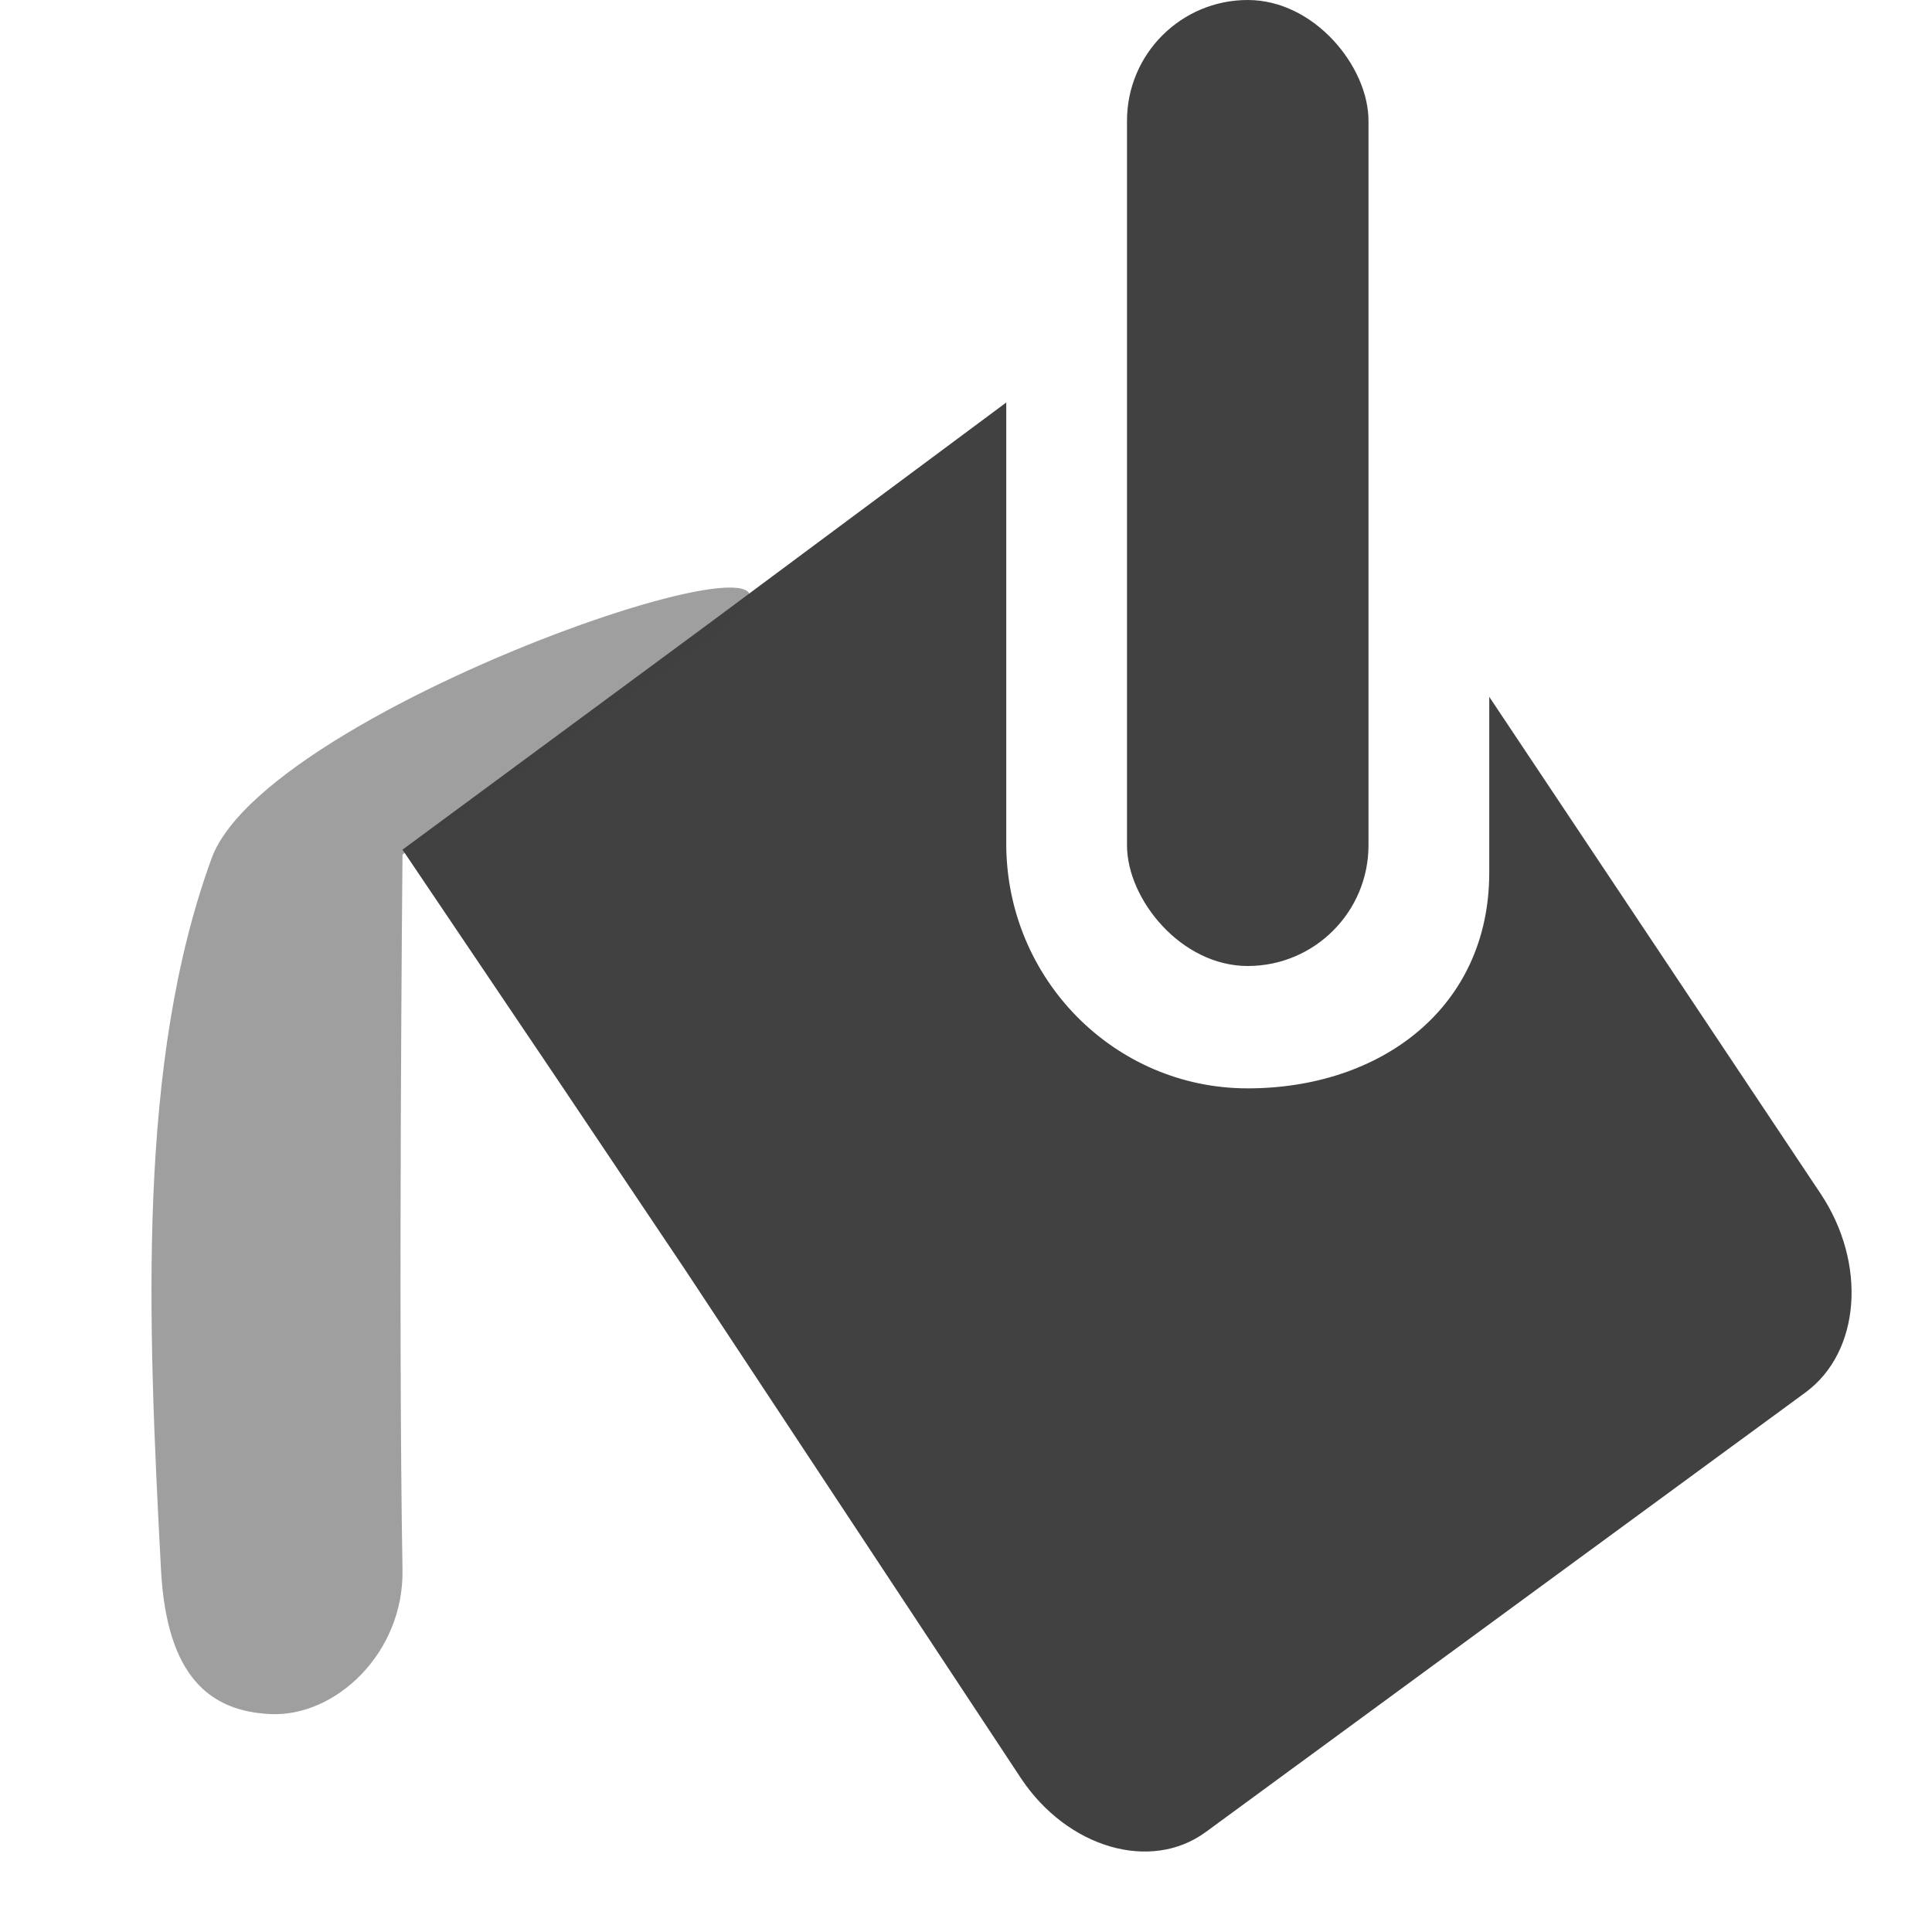
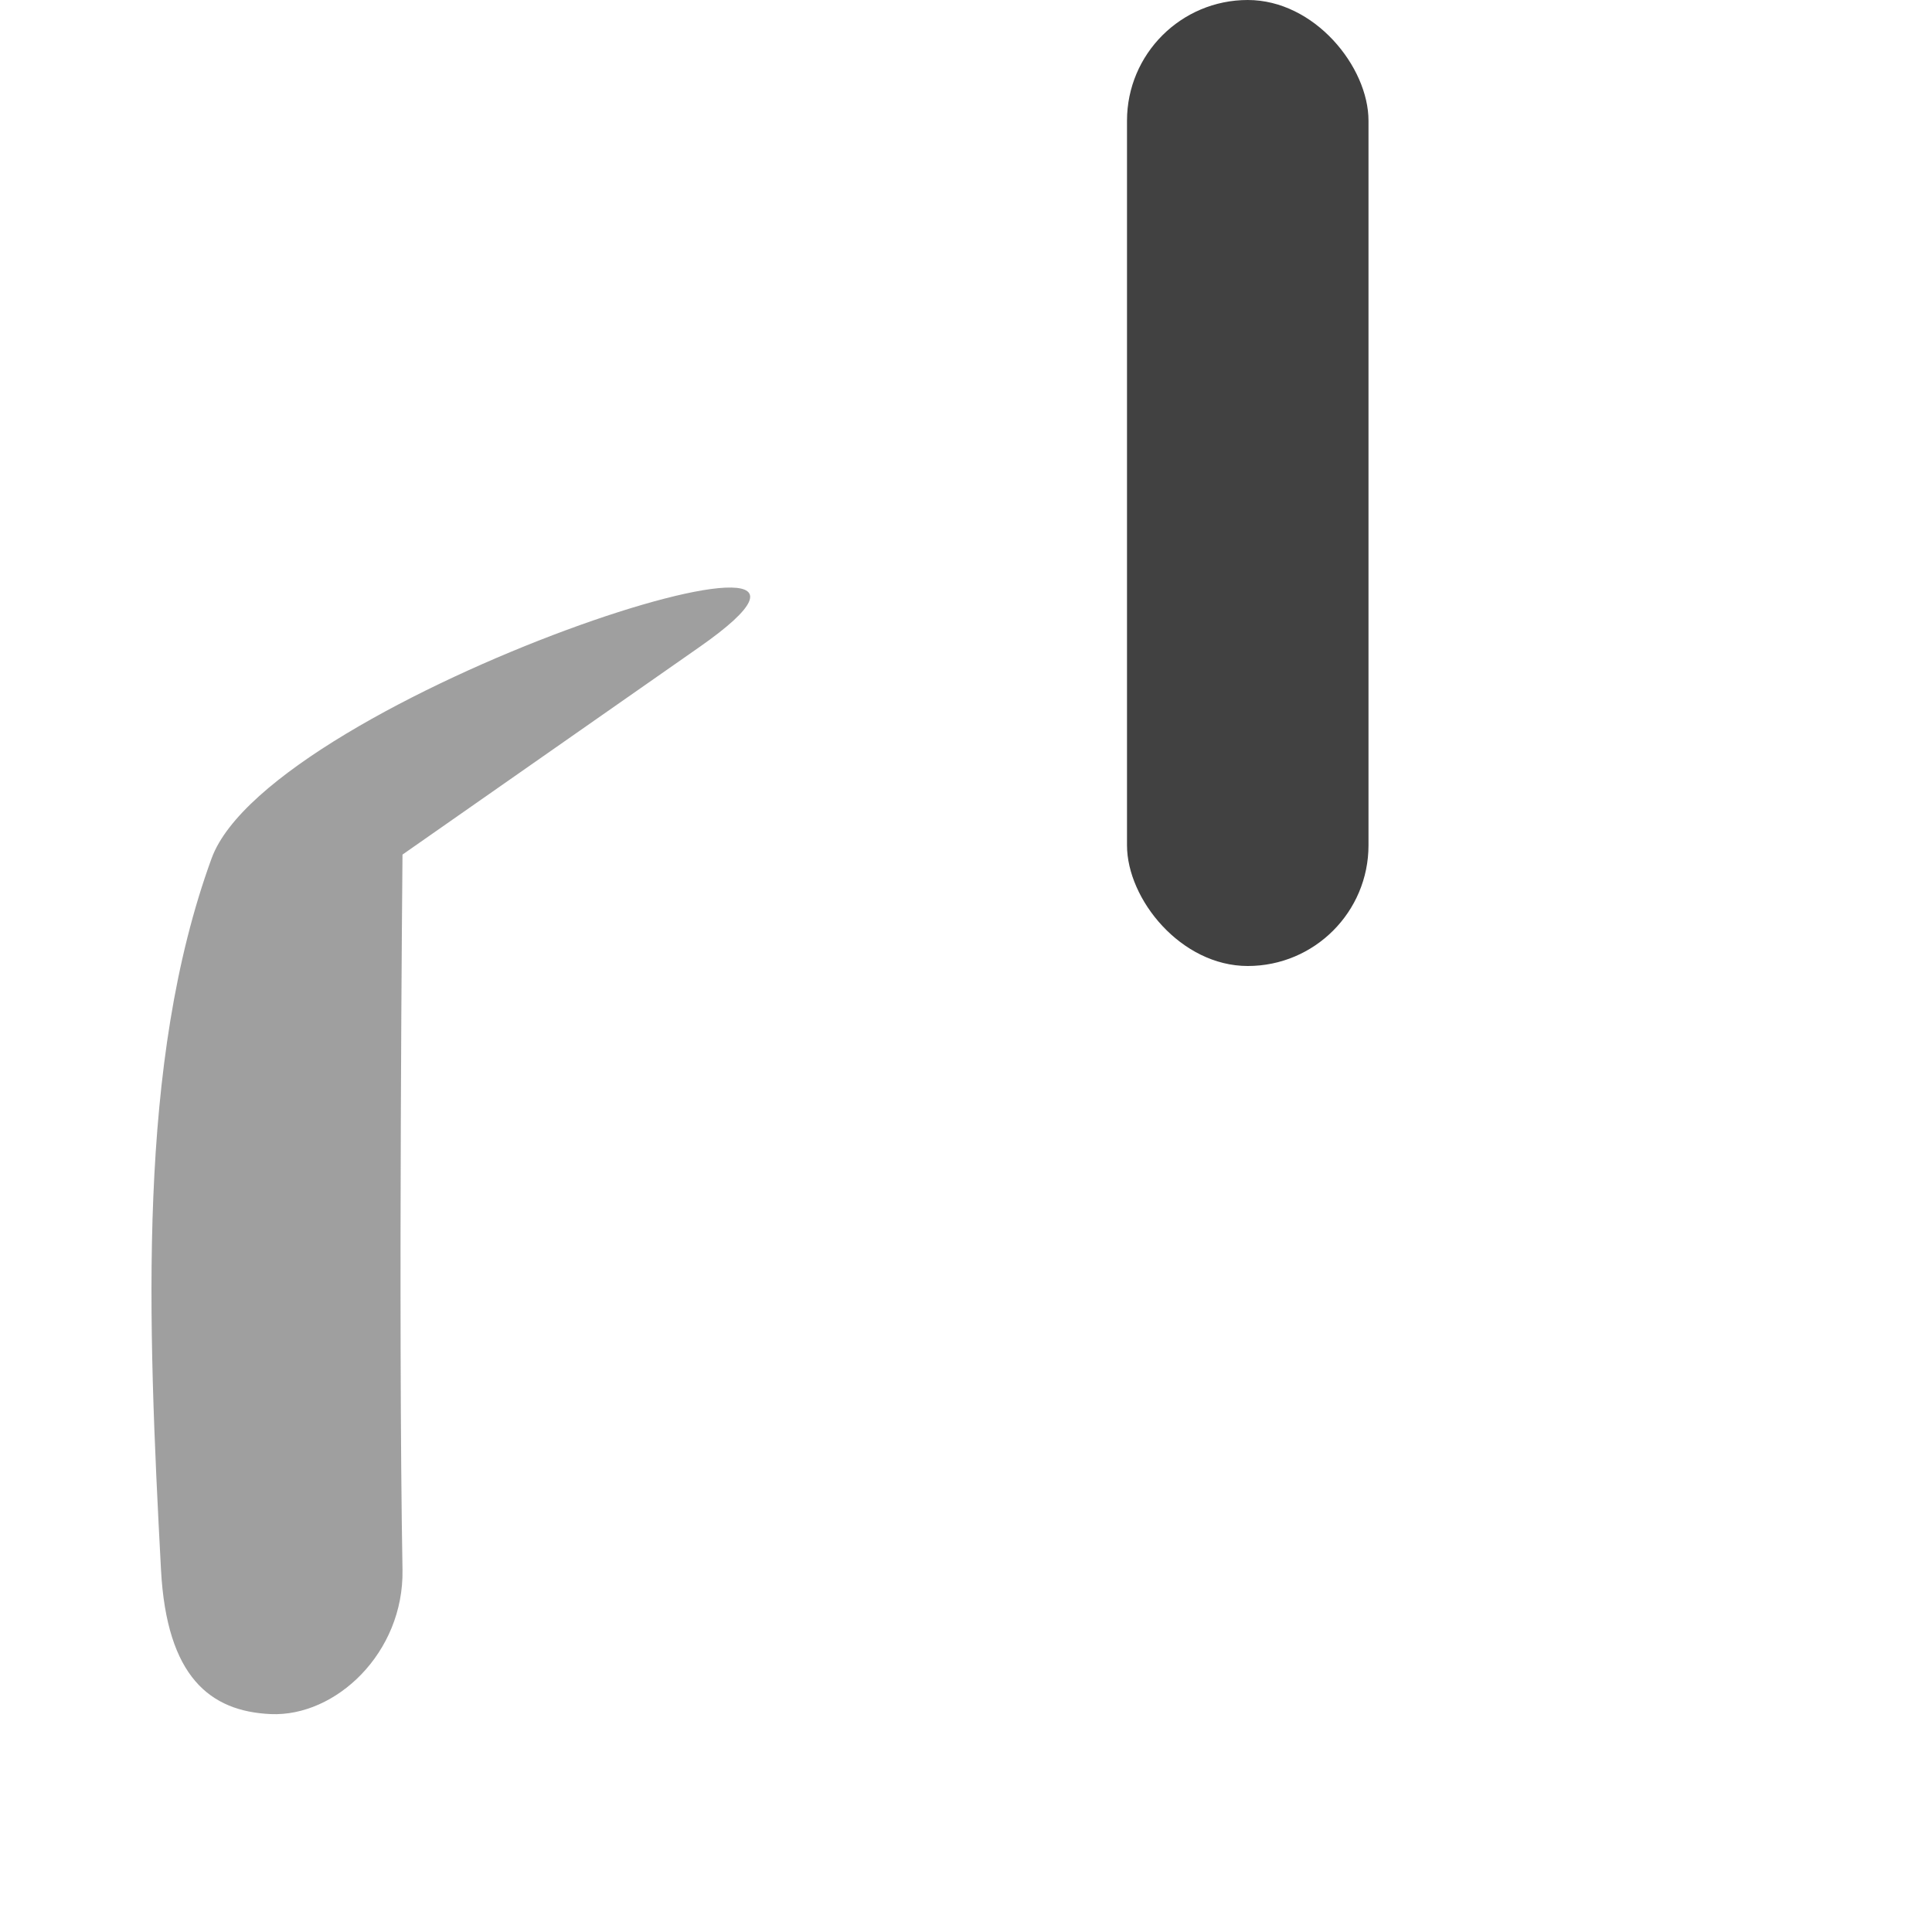
<svg xmlns="http://www.w3.org/2000/svg" xmlns:ns1="http://www.inkscape.org/namespaces/inkscape" xmlns:ns2="http://sodipodi.sourceforge.net/DTD/sodipodi-0.dtd" width="24" height="24" viewBox="0 0 24 24" id="svg30571" version="1.1" ns1:version="0.91+devel r" ns2:docname="gimp-tool-bucket-fill-24.svg" ns1:export-filename="/home/klaus/Bilder/icons/Symbolic/hicolor/24x24/apps/gimp-channel.png" ns1:export-xdpi="98.181816" ns1:export-ydpi="98.181816">
  <defs id="defs30573" />
  <ns2:namedview id="base" pagecolor="#000000" bordercolor="#999999" borderopacity="1.0" ns1:pageopacity="0.0" ns1:pageshadow="2" ns1:zoom="11.313709" ns1:cx="9.684375" ns1:cy="7.5578562" ns1:document-units="px" ns1:current-layer="layer1" showgrid="true" units="px" ns1:snap-page="true" ns1:snap-bbox="true" ns1:bbox-paths="true" ns1:bbox-nodes="true" ns1:snap-bbox-edge-midpoints="true" ns1:snap-bbox-midpoints="true" ns1:object-paths="true" ns1:snap-intersection-paths="true" ns1:object-nodes="true" ns1:snap-smooth-nodes="true" ns1:snap-midpoints="true" ns1:snap-object-midpoints="true" ns1:snap-center="true" ns1:snap-text-baseline="true" showborder="false" ns1:window-width="1920" ns1:window-height="1016" ns1:window-x="0" ns1:window-y="27" ns1:window-maximized="1" ns1:snap-global="false">
    <ns1:grid type="xygrid" id="grid4362" />
  </ns2:namedview>
  <g ns1:label="Layer 1" ns1:groupmode="layer" id="layer1" transform="translate(0,-1028.362)">
    <g id="g4376">
      <rect ry="0" rx="0.705" y="1028.362" x="-2.4536132e-06" height="24" width="24" id="rect18652" style="display:inline;fill:none;stroke:none;stroke-width:1.5" />
-       <path style="display:inline;fill:#414141;fill-opacity:1;stroke:none;stroke-width:1.509" d="M 12.5,1033.362 8.795,1036.116 5,1038.917 l 1.921,2.849 1.593,2.374 4.17,6.314 c 0.575,0.863 1.61,1.169 2.296,0.665 l 7.449,-5.46 c 0.686,-0.505 0.763,-1.605 0.187,-2.469 L 18.5,1037.018 v 2.184 c 0,1.678 -1.345,2.68 -3.001,2.68 -1.656,0 -2.998,-1.361 -2.999,-3.038 z" id="rect18654" ns1:connector-curvature="0" ns2:nodetypes="ccccccccccsssc" />
      <rect ry="1.5" rx="1.502" y="1028.362" x="14" height="12" width="3" id="rect18680" style="fill:#414141;fill-opacity:1;stroke:none;stroke-width:1.501" />
      <path ns2:nodetypes="cscsassc" ns1:connector-curvature="0" id="rect4226" d="m 2.629,1039.024 c 0.734,-2.01 8.998,-4.677 6.061,-2.625 L 5,1038.978 c 0,0 -0.055,5.771 0,8.884 0.018,1.032 -0.829,1.829 -1.638,1.793 C 2.612,1049.621 2.071,1049.196 2,1047.862 c -0.165,-3.109 -0.299,-6.297 0.629,-8.838 z" style="opacity:0.5;fill:#414141;fill-opacity:1;stroke:none;stroke-width:0.696;stroke-linecap:round;stroke-miterlimit:4;stroke-dasharray:none;stroke-opacity:1" />
    </g>
  </g>
</svg>